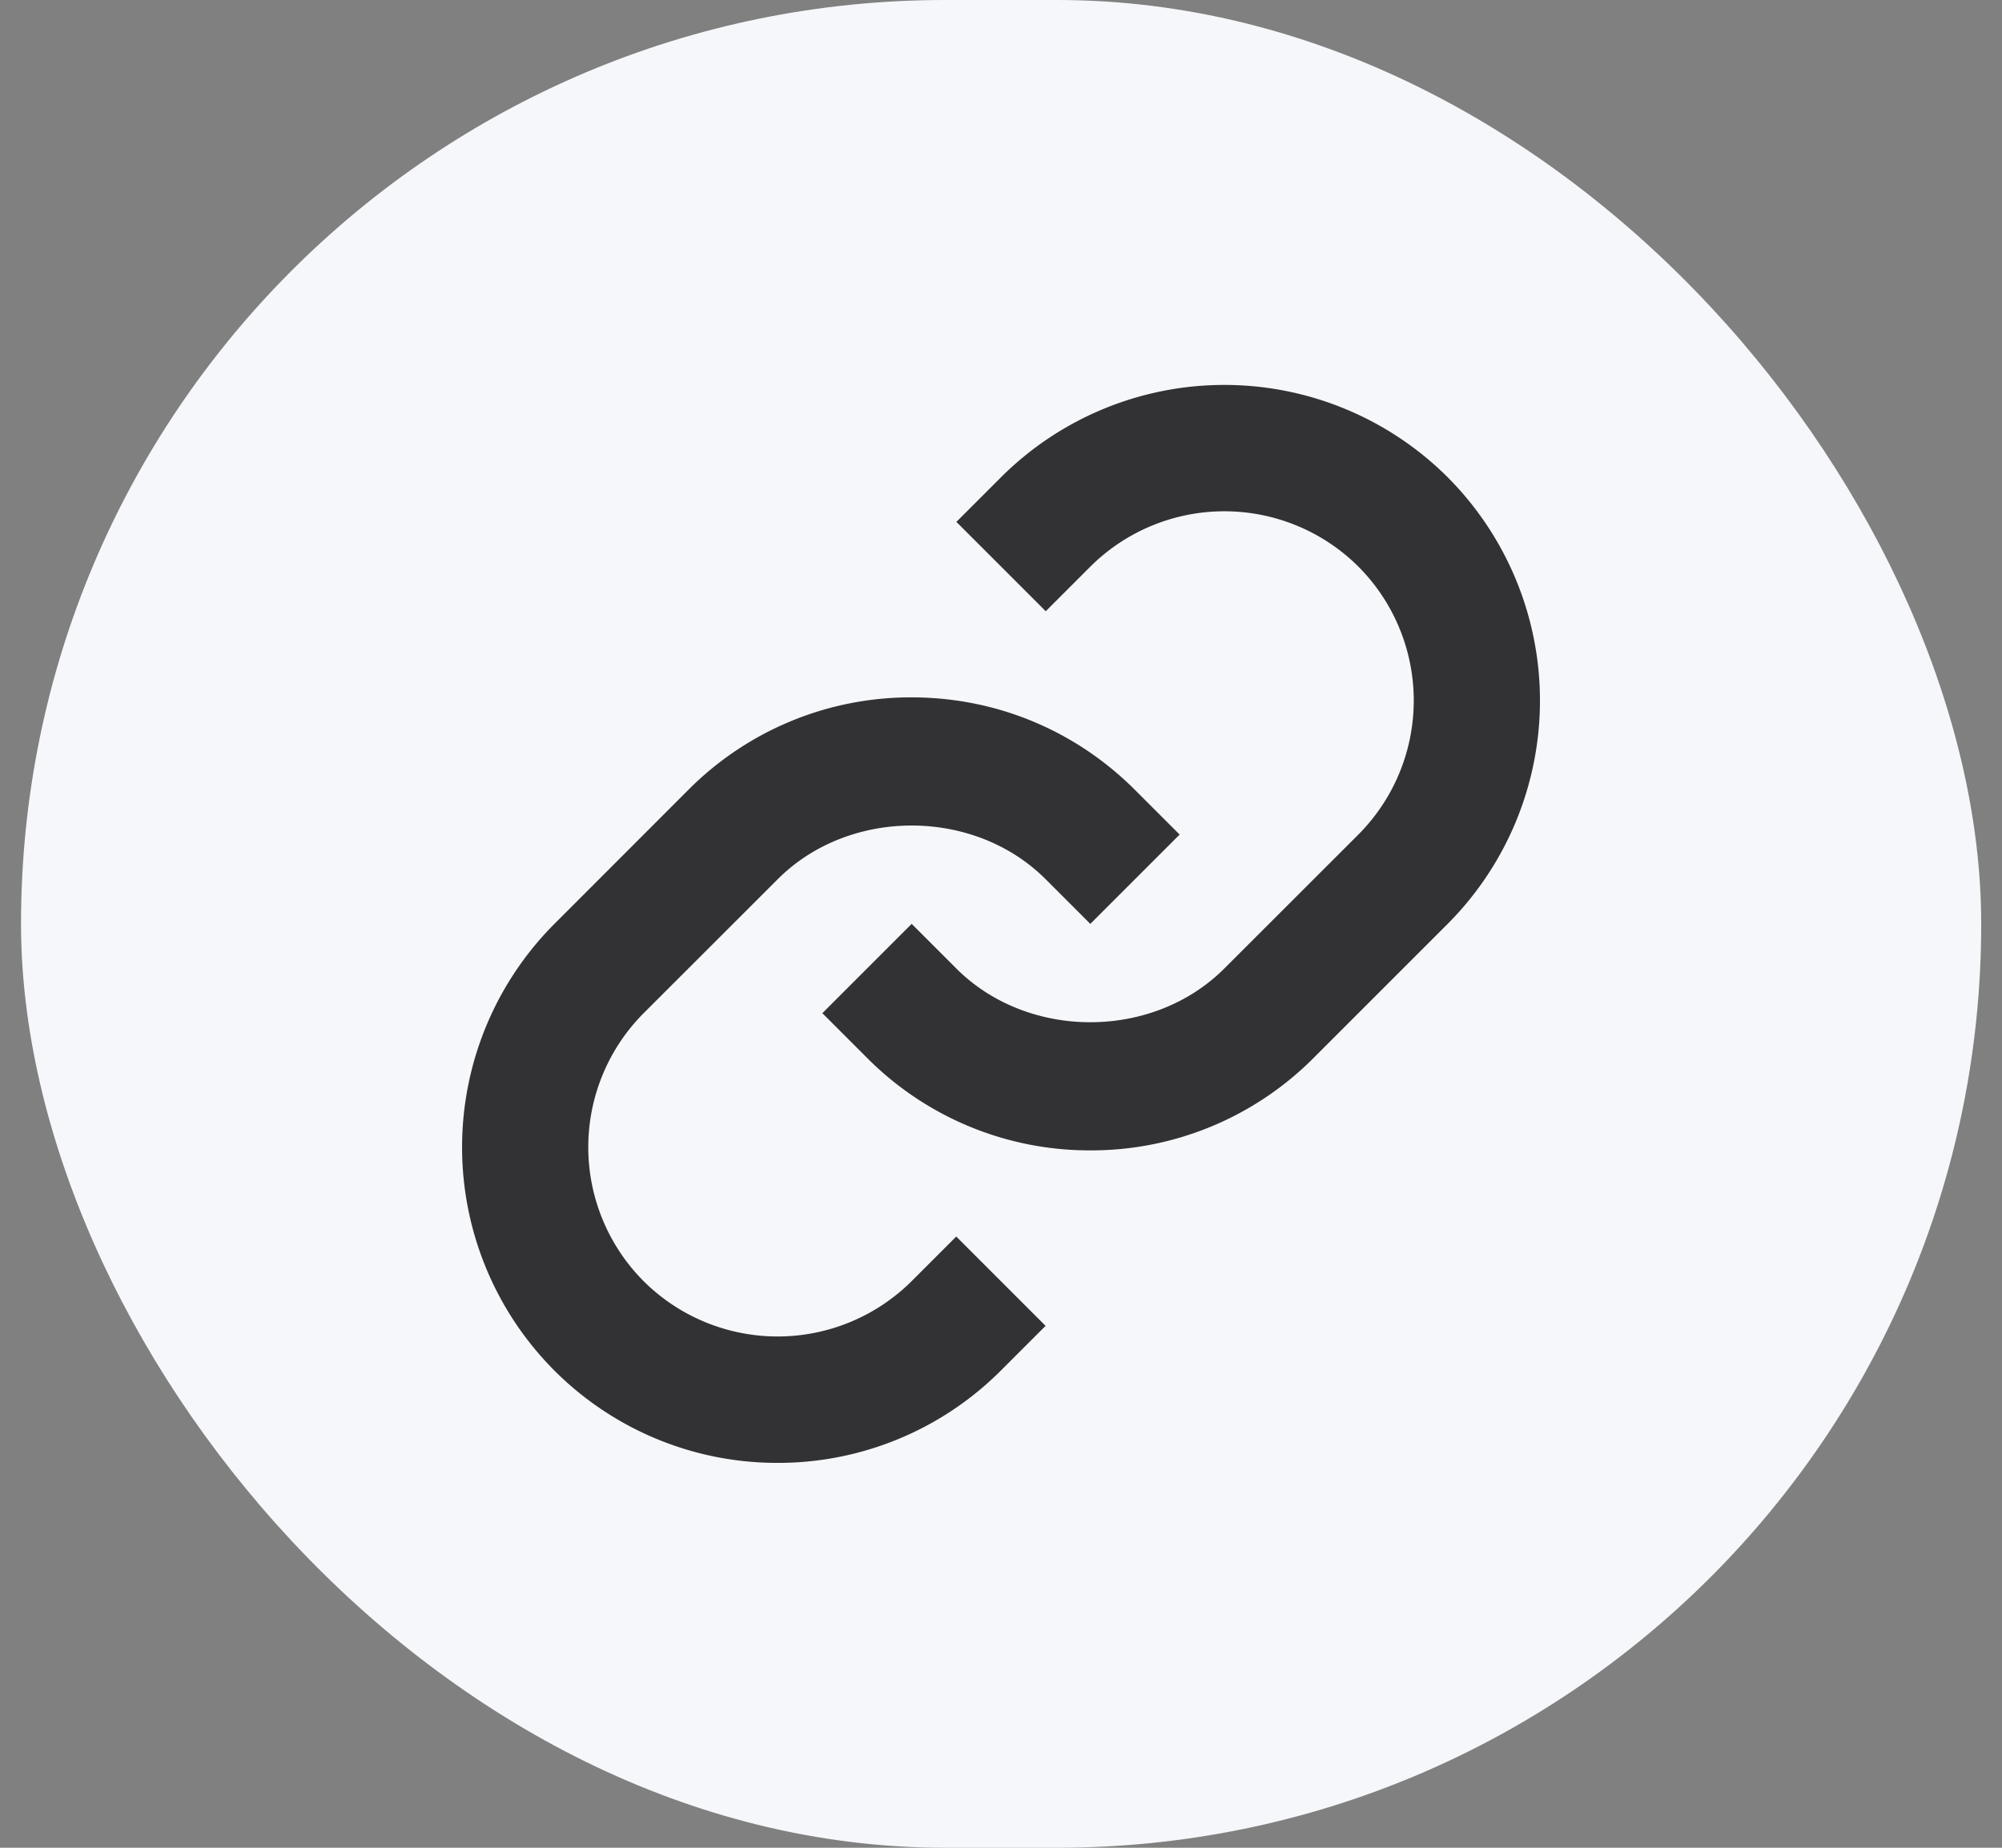
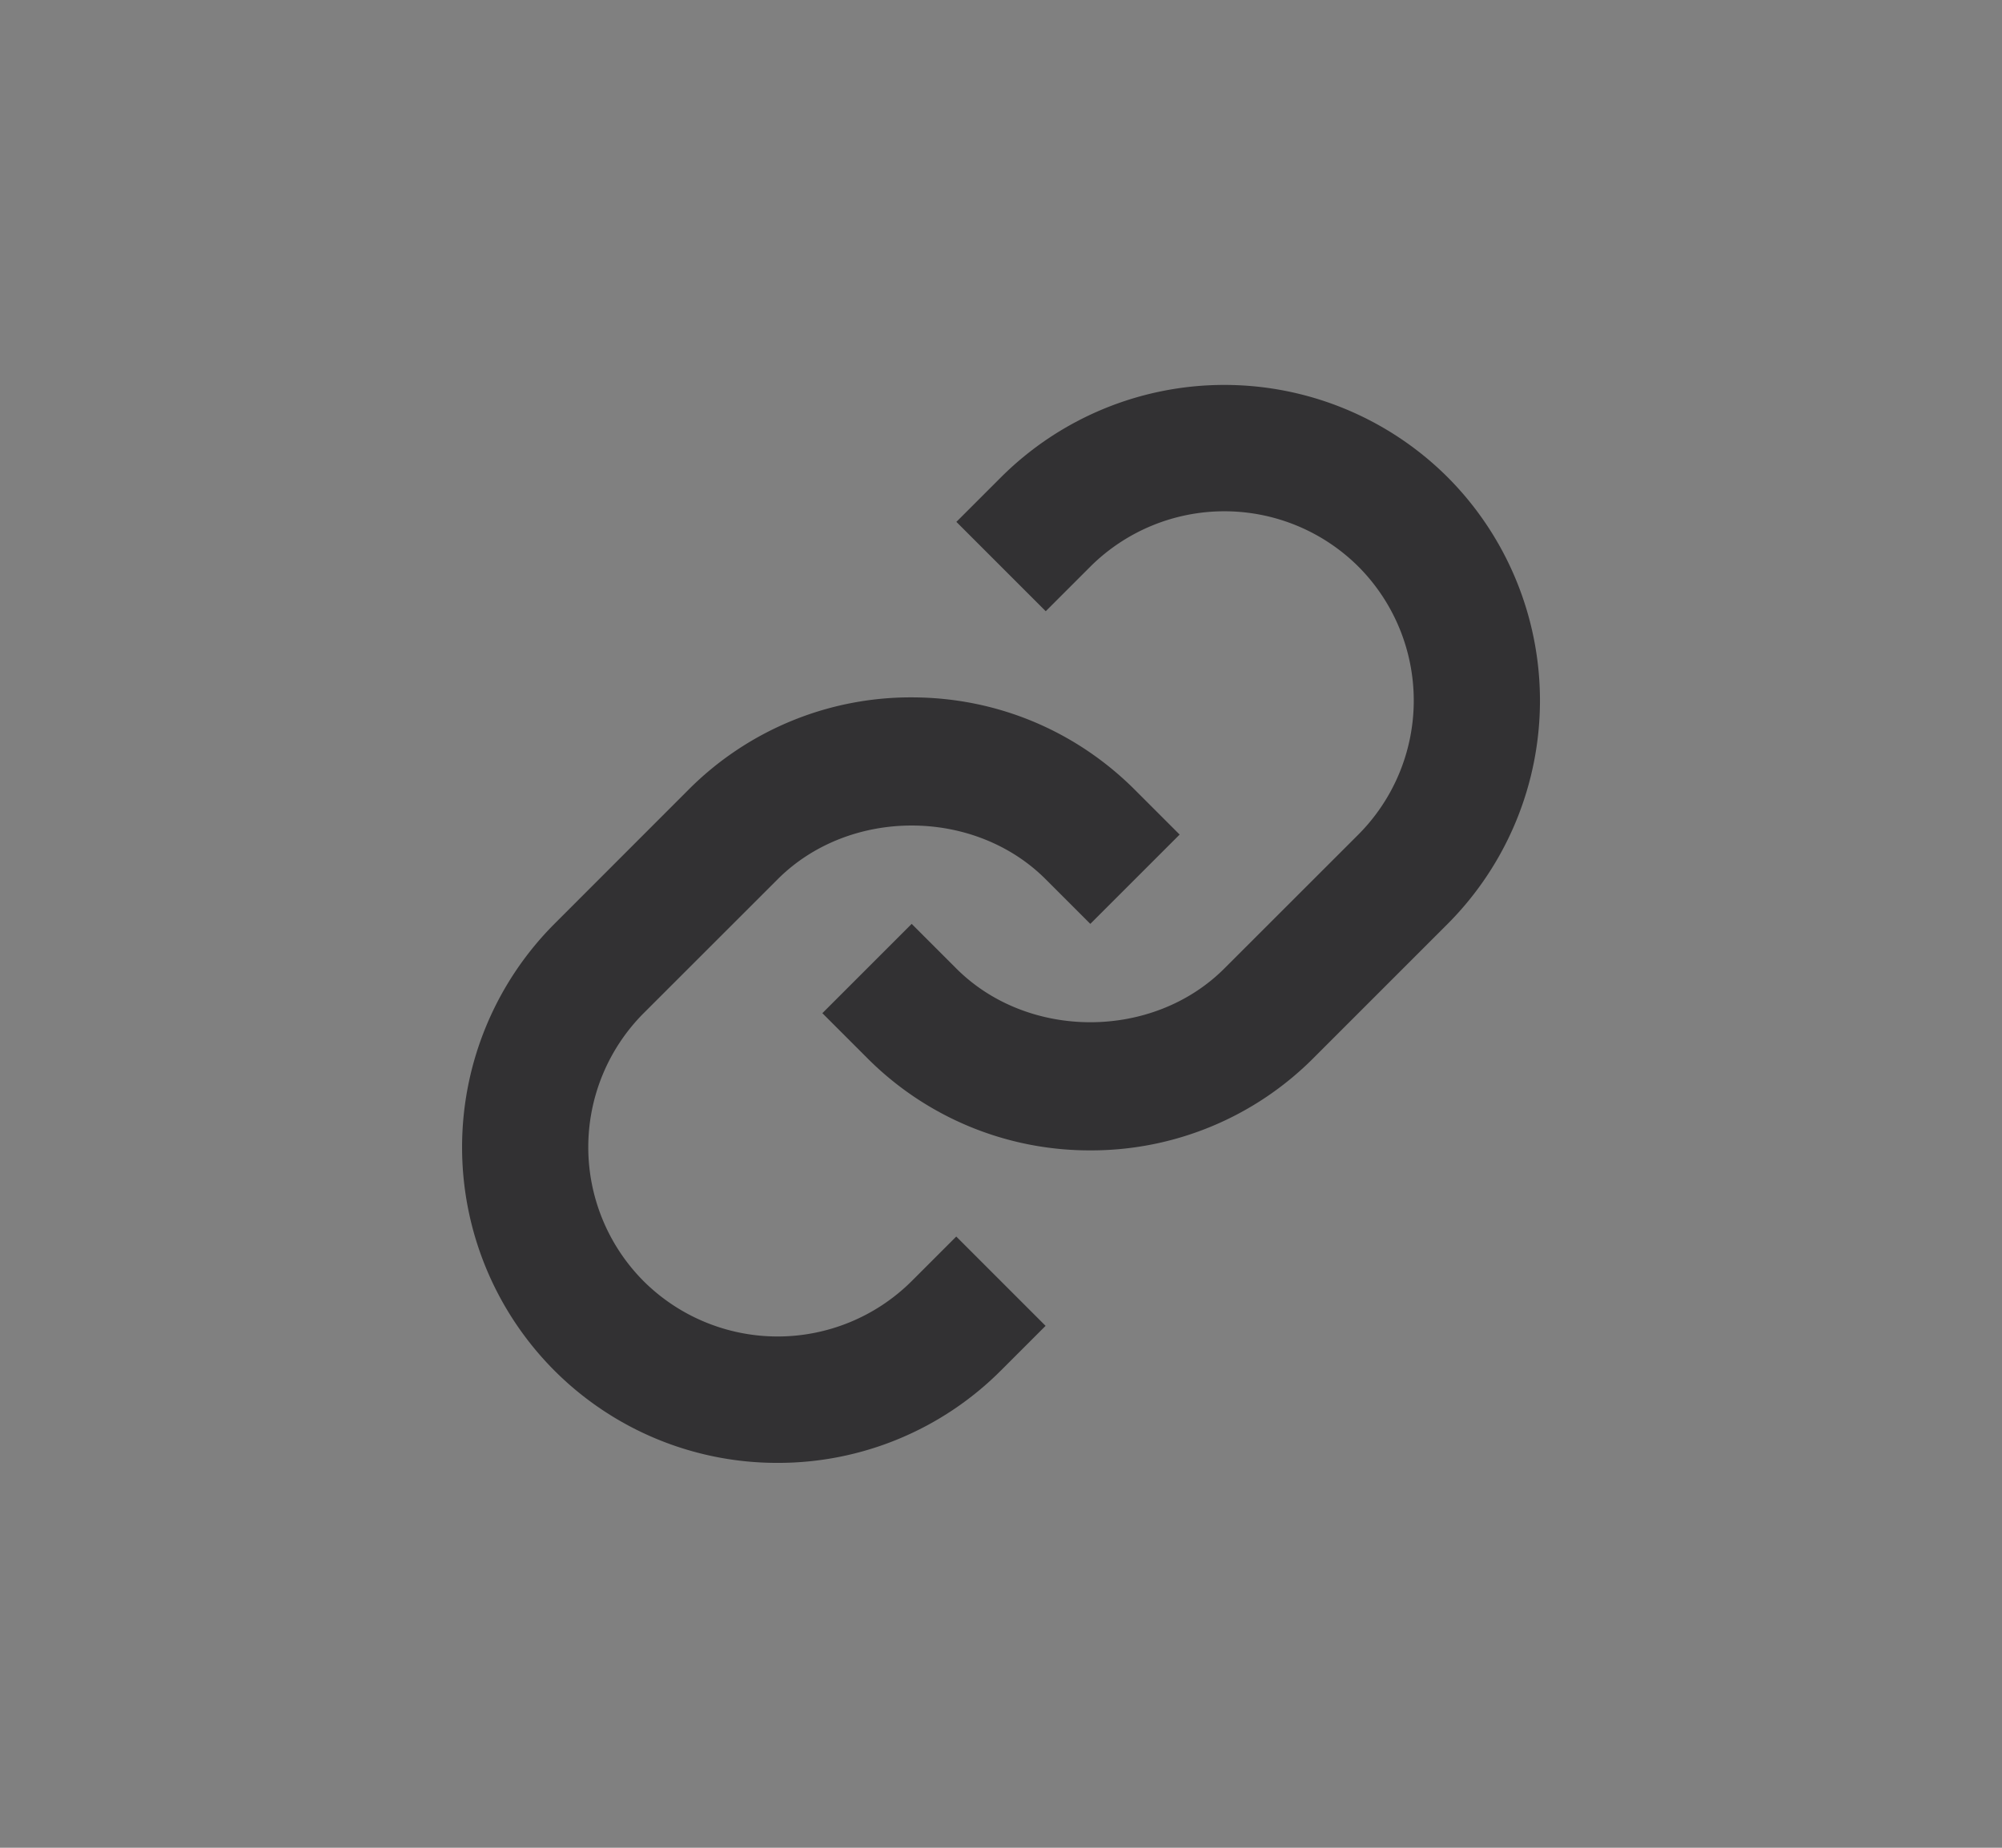
<svg xmlns="http://www.w3.org/2000/svg" width="26" height="24" fill="none">
  <rect width="100%" height="100%" fill="#808080" stroke="none" />
-   <rect x=".273" width="25.457" height="24" rx="12" fill="#F5F7FA" />
-   <path fill-rule="evenodd" clip-rule="evenodd" d="M12.42 6.779l.58-.58a4.107 4.107 0 015.801 0 4.109 4.109 0 010 5.801l-1.74 1.74a4.073 4.073 0 01-2.9 1.202 4.073 4.073 0 01-2.901-1.202l-.58-.58L11.84 12l.58.58c.93.93 2.55.93 3.48 0l1.741-1.74a2.465 2.465 0 000-3.481 2.467 2.467 0 00-3.48 0l-.58.58-1.16-1.16zm1.16 4.641c-.93-.93-2.55-.93-3.48 0l-1.741 1.74a2.466 2.466 0 000 3.481 2.467 2.467 0 003.48 0l.58-.58 1.16 1.16-.58.58a4.087 4.087 0 01-2.9 1.2 4.087 4.087 0 01-2.9-1.2 4.109 4.109 0 010-5.8l1.74-1.741a4.073 4.073 0 012.9-1.202c1.097 0 2.127.428 2.901 1.202l.58.58L14.16 12l-.58-.58z" fill="#323133" />
+   <path fill-rule="evenodd" clip-rule="evenodd" d="M12.42 6.779l.58-.58a4.107 4.107 0 015.801 0 4.109 4.109 0 010 5.801l-1.74 1.74a4.073 4.073 0 01-2.9 1.202 4.073 4.073 0 01-2.901-1.202l-.58-.58L11.84 12l.58.58c.93.93 2.55.93 3.48 0l1.741-1.74a2.465 2.465 0 000-3.481 2.467 2.467 0 00-3.48 0l-.58.58-1.16-1.16zm1.16 4.641c-.93-.93-2.55-.93-3.48 0l-1.741 1.74a2.466 2.466 0 000 3.481 2.467 2.467 0 003.48 0l.58-.58 1.16 1.16-.58.58a4.087 4.087 0 01-2.9 1.2 4.087 4.087 0 01-2.9-1.2 4.109 4.109 0 010-5.8l1.74-1.741a4.073 4.073 0 012.9-1.202c1.097 0 2.127.428 2.901 1.202l.58.58L14.16 12z" fill="#323133" />
</svg>